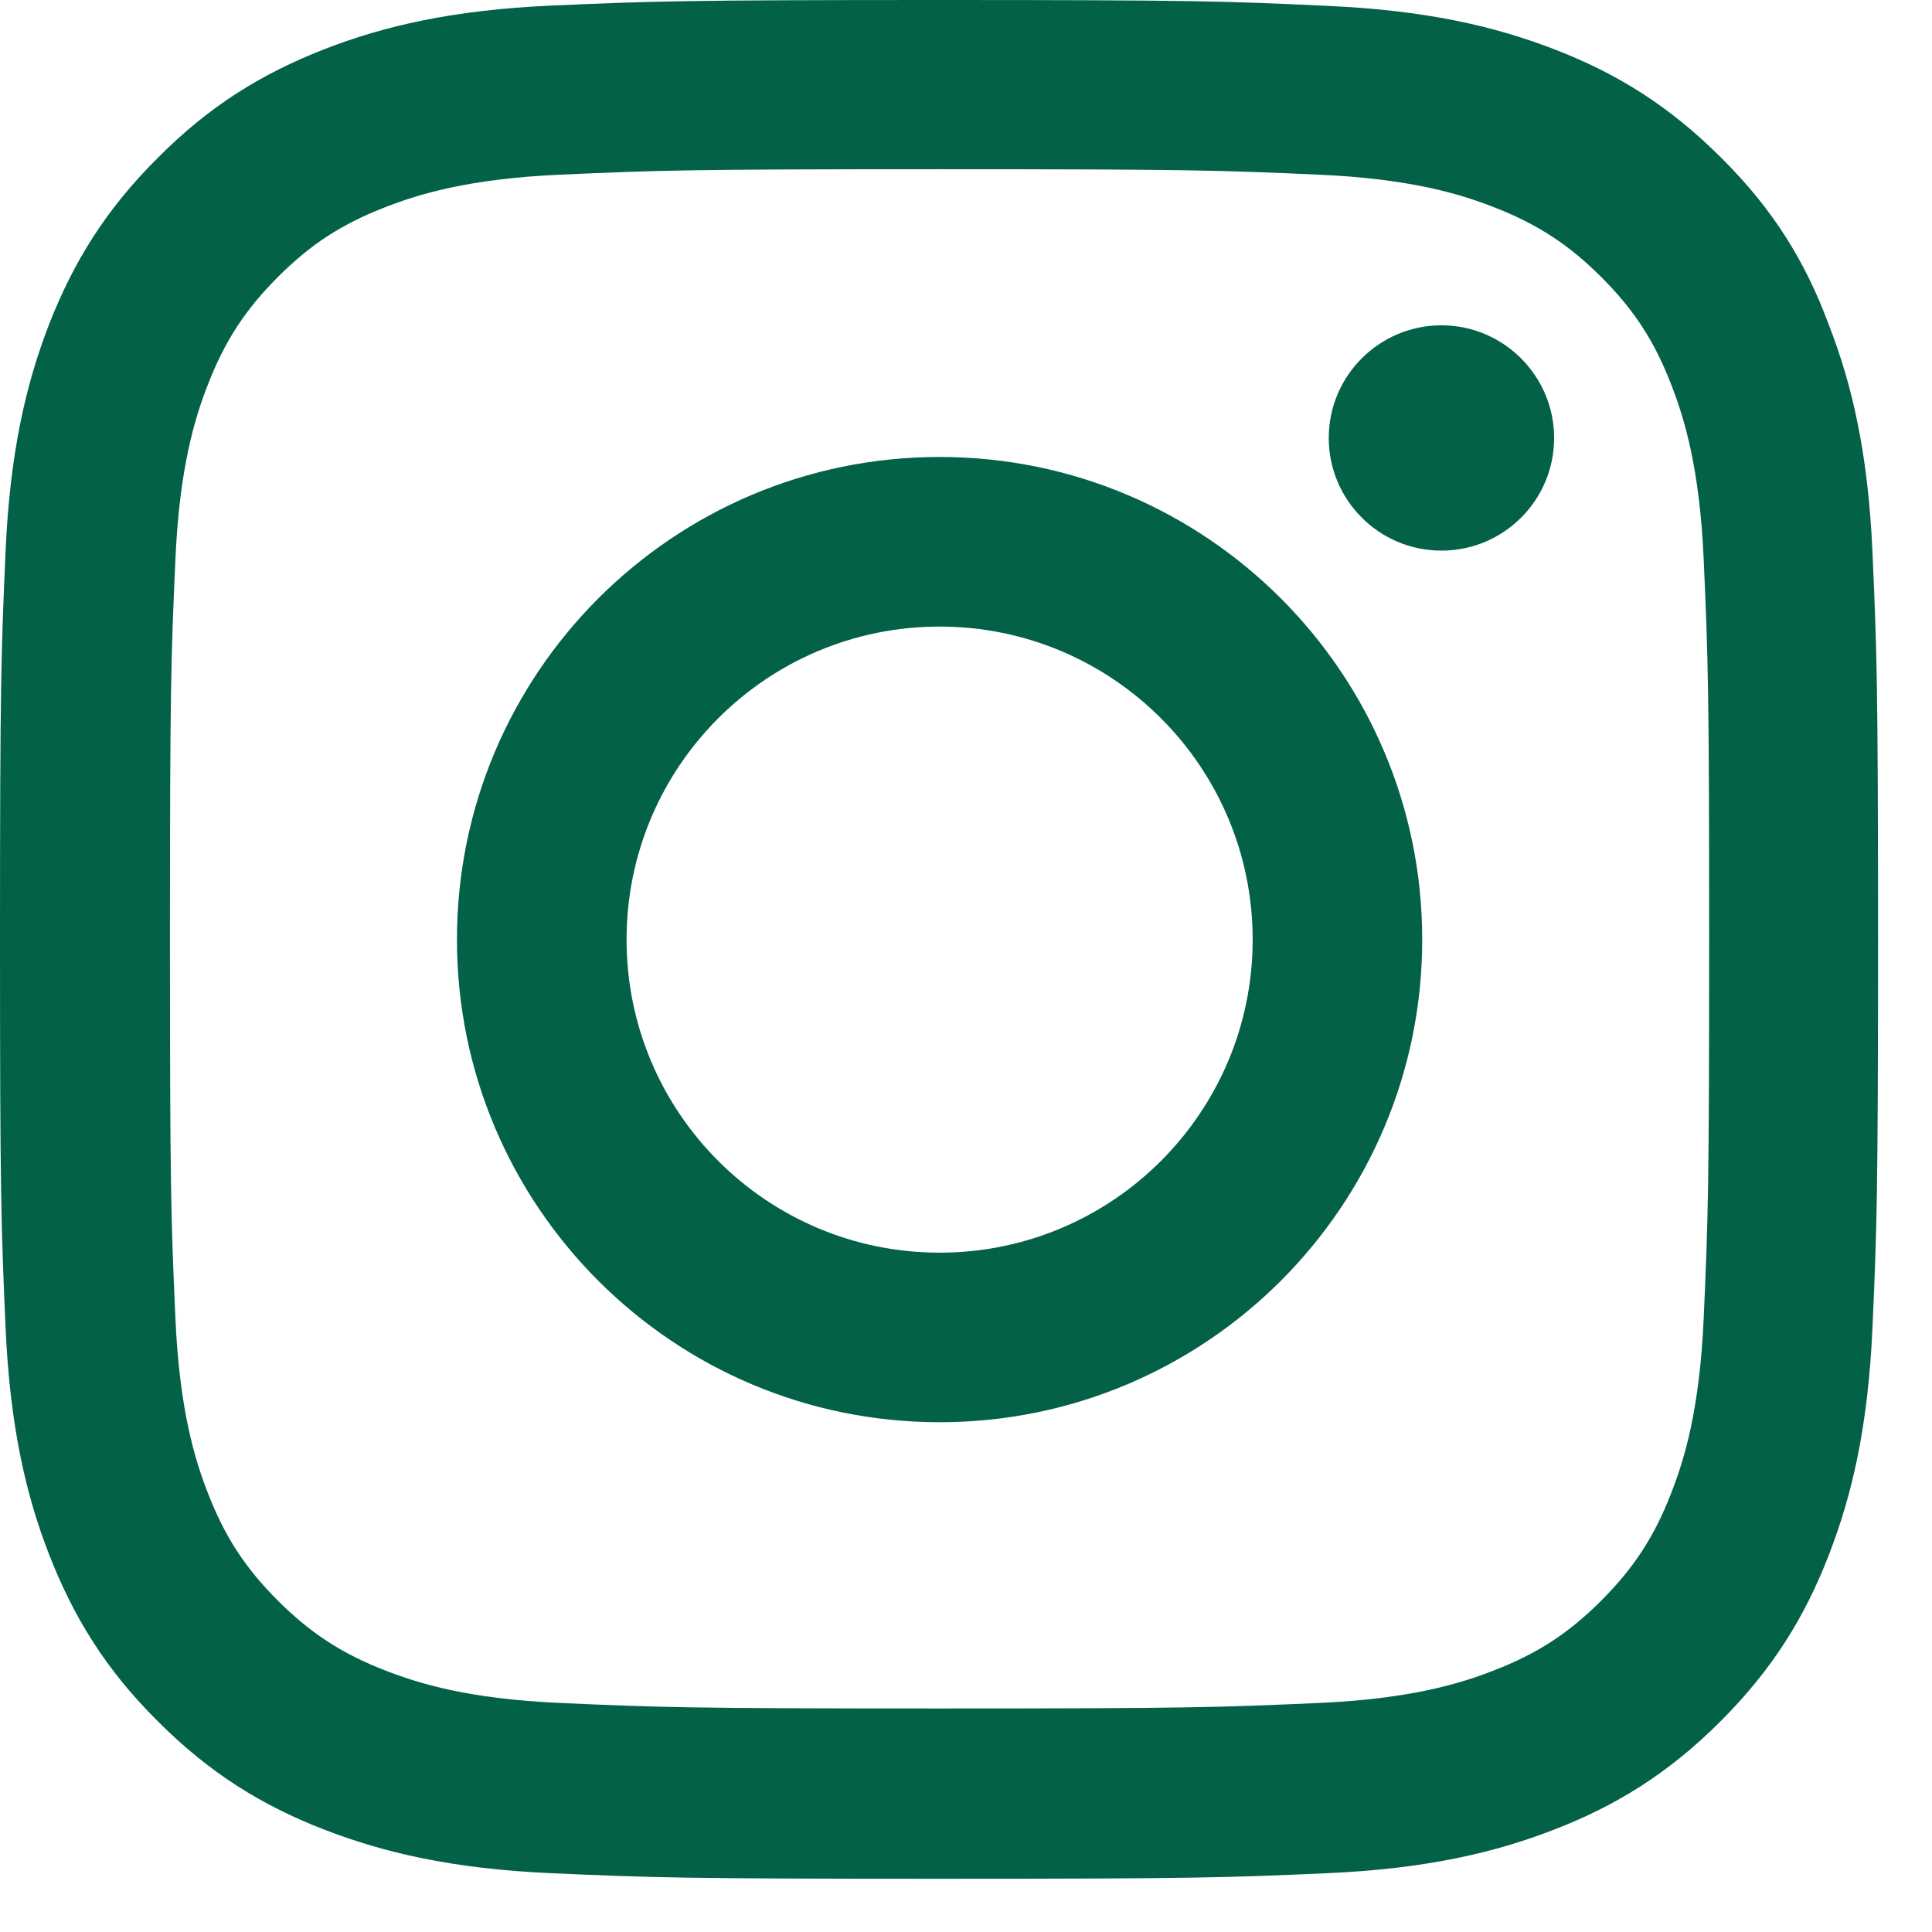
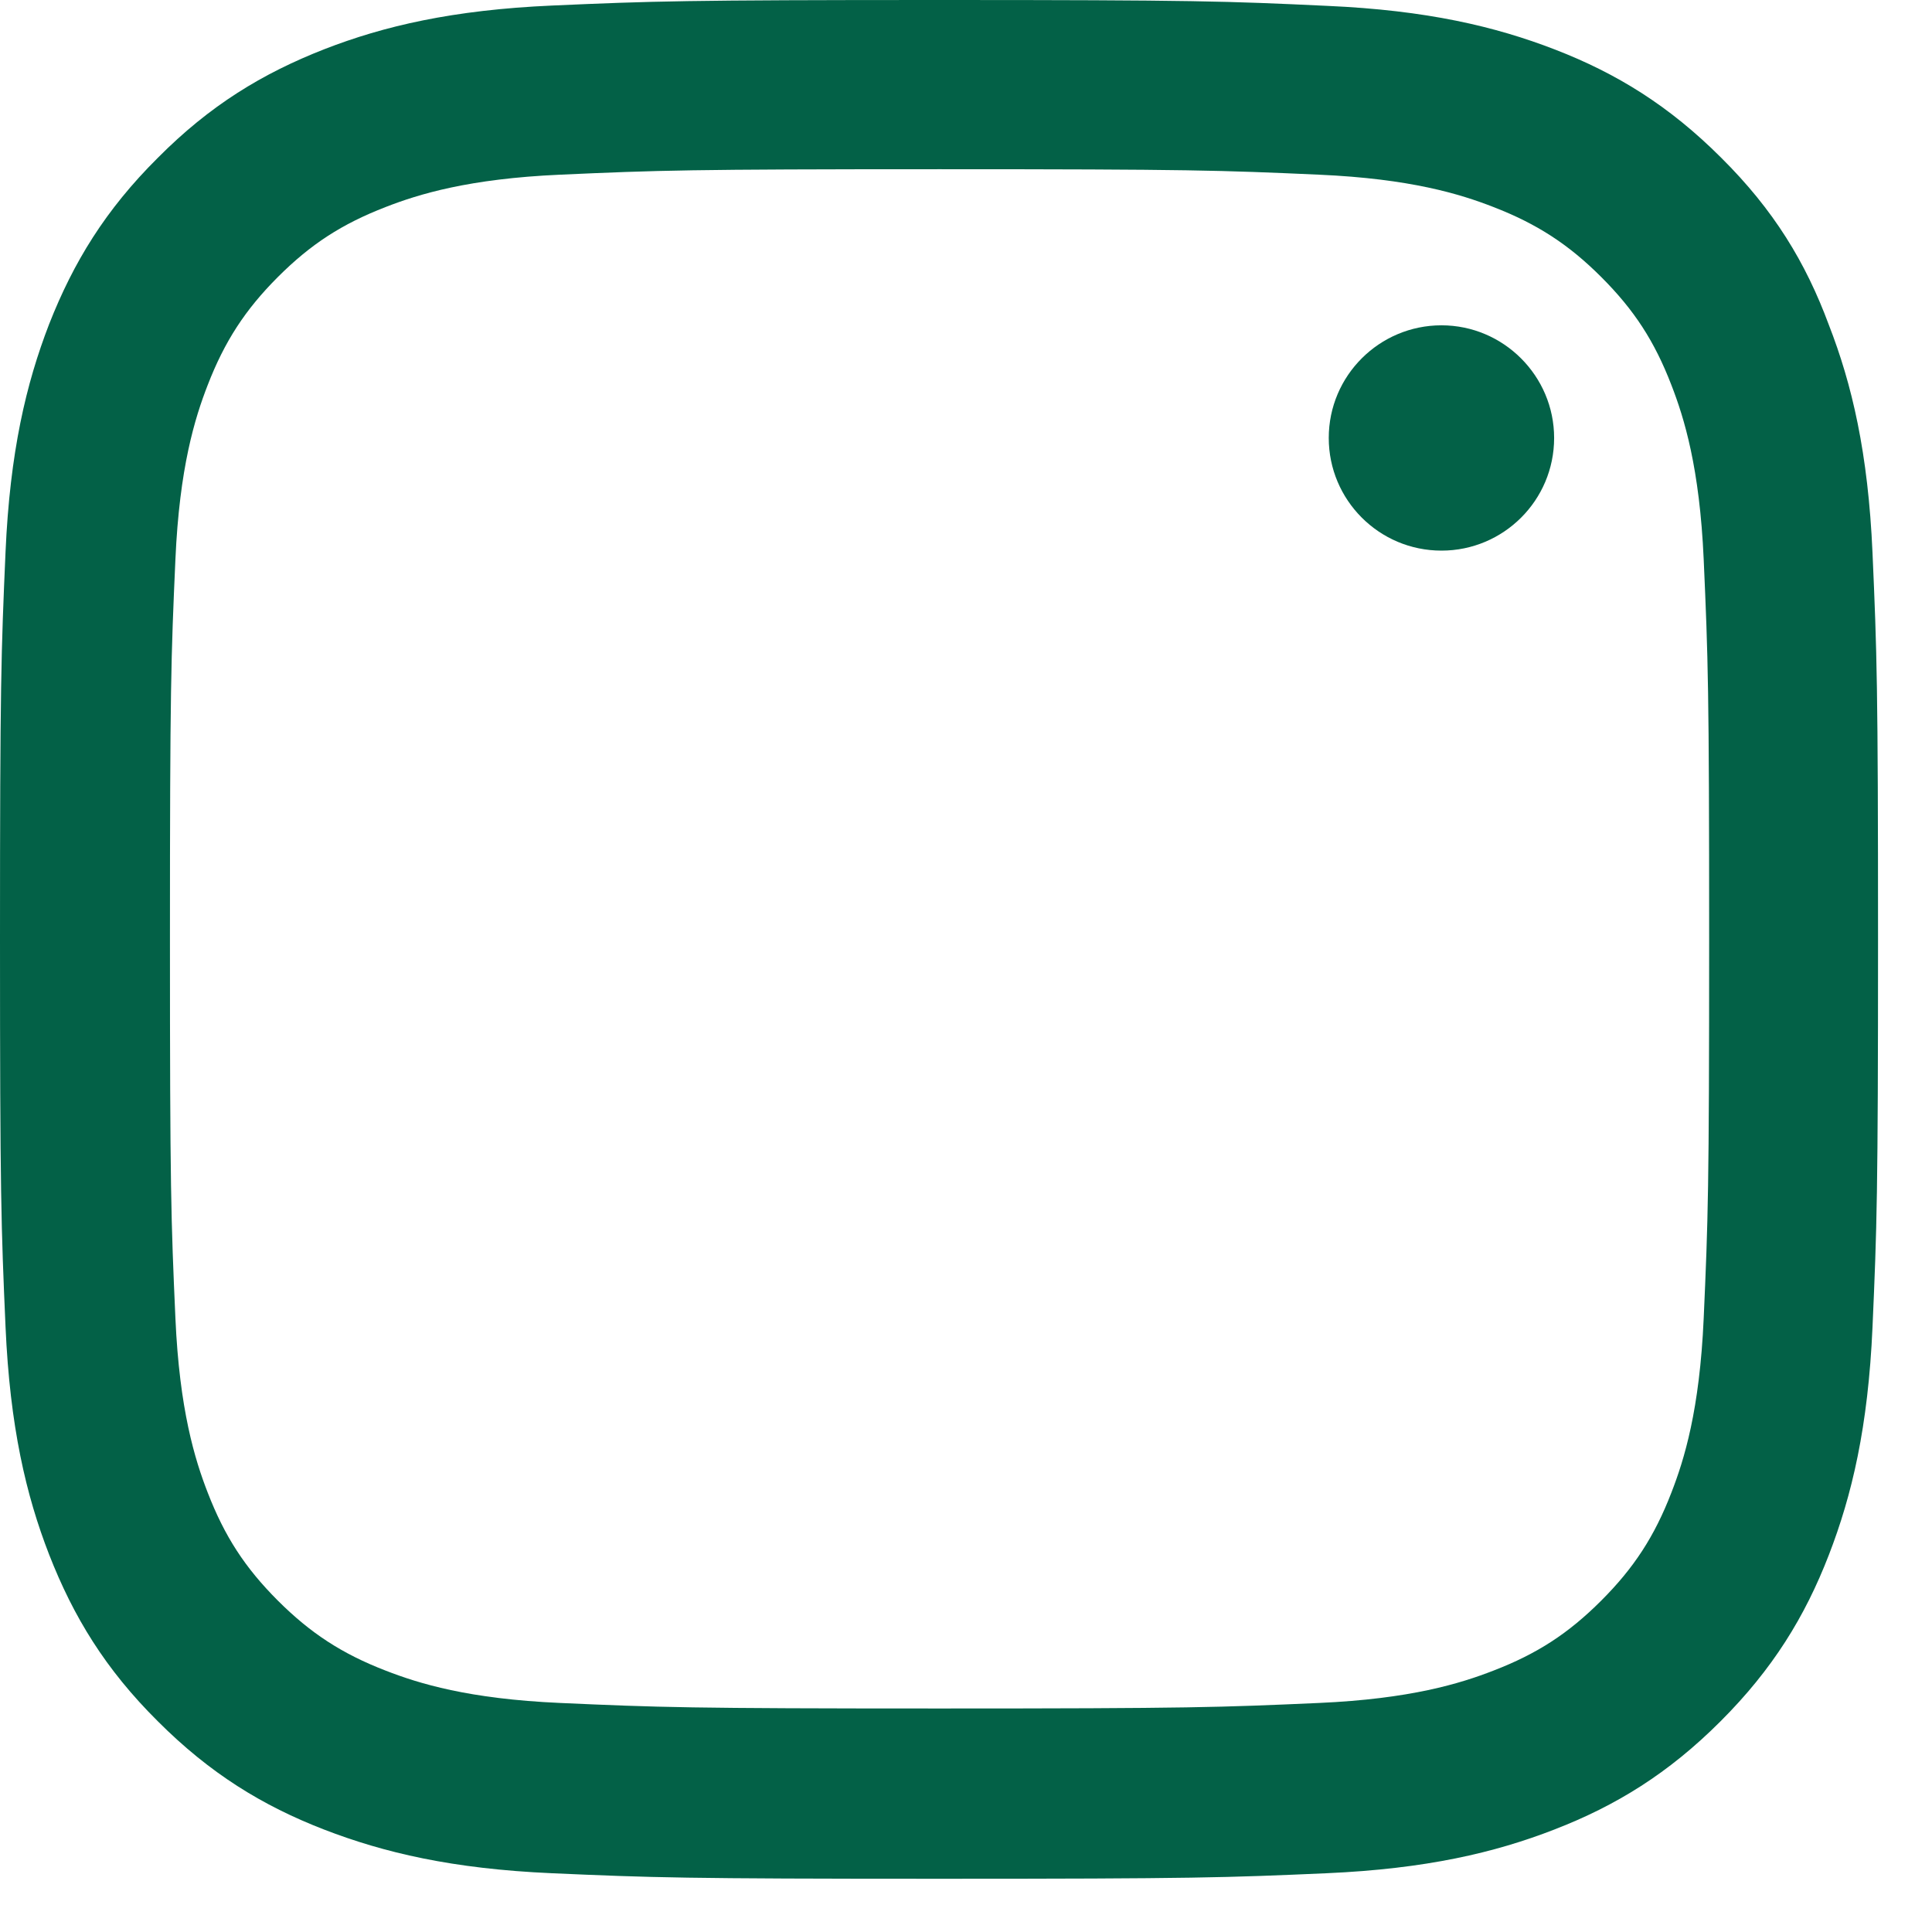
<svg xmlns="http://www.w3.org/2000/svg" width="29" height="29" viewBox="0 0 29 29" fill="none">
  <g clip-path="url(#clip0_158_309)">
    <path d="M14.103 2.54C17.871 2.54 18.317 2.556 19.799 2.622C21.177 2.683 21.92 2.914 22.416 3.107C23.072 3.361 23.546 3.669 24.036 4.159C24.532 4.655 24.835 5.123 25.088 5.779C25.281 6.275 25.512 7.024 25.573 8.396C25.639 9.883 25.655 10.329 25.655 14.092C25.655 17.86 25.639 18.306 25.573 19.788C25.512 21.166 25.281 21.909 25.088 22.405C24.835 23.061 24.526 23.535 24.036 24.025C23.54 24.521 23.072 24.824 22.416 25.077C21.92 25.27 21.171 25.501 19.799 25.562C18.312 25.628 17.866 25.645 14.103 25.645C10.335 25.645 9.889 25.628 8.407 25.562C7.03 25.501 6.286 25.27 5.79 25.077C5.134 24.824 4.661 24.515 4.17 24.025C3.675 23.529 3.372 23.061 3.118 22.405C2.925 21.909 2.694 21.16 2.633 19.788C2.567 18.301 2.551 17.855 2.551 14.092C2.551 10.324 2.567 9.878 2.633 8.396C2.694 7.018 2.925 6.275 3.118 5.779C3.372 5.123 3.68 4.65 4.17 4.159C4.666 3.663 5.134 3.361 5.79 3.107C6.286 2.914 7.035 2.683 8.407 2.622C9.889 2.556 10.335 2.54 14.103 2.54ZM14.103 0C10.274 0 9.795 0.017 8.291 0.083C6.793 0.149 5.762 0.391 4.87 0.738C3.939 1.102 3.151 1.581 2.369 2.369C1.581 3.151 1.102 3.939 0.738 4.864C0.391 5.762 0.149 6.787 0.083 8.286C0.017 9.795 0 10.274 0 14.103C0 17.932 0.017 18.411 0.083 19.915C0.149 21.414 0.391 22.444 0.738 23.336C1.102 24.267 1.581 25.055 2.369 25.837C3.151 26.62 3.939 27.104 4.864 27.462C5.762 27.809 6.787 28.052 8.286 28.118C9.79 28.184 10.269 28.201 14.098 28.201C17.926 28.201 18.406 28.184 19.91 28.118C21.408 28.052 22.438 27.809 23.331 27.462C24.256 27.104 25.044 26.62 25.826 25.837C26.609 25.055 27.093 24.267 27.451 23.342C27.799 22.444 28.041 21.419 28.107 19.921C28.173 18.417 28.19 17.937 28.19 14.109C28.19 10.28 28.173 9.801 28.107 8.297C28.041 6.798 27.799 5.768 27.451 4.875C27.104 3.939 26.625 3.151 25.837 2.369C25.055 1.587 24.267 1.102 23.342 0.744C22.444 0.397 21.419 0.154 19.921 0.088C18.411 0.017 17.932 0 14.103 0Z" fill="#036147" />
-     <path d="M14.104 6.859C10.104 6.859 6.859 10.104 6.859 14.104C6.859 18.103 10.104 21.348 14.104 21.348C18.103 21.348 21.348 18.103 21.348 14.104C21.348 10.104 18.103 6.859 14.104 6.859ZM14.104 18.803C11.509 18.803 9.405 16.698 9.405 14.104C9.405 11.509 11.509 9.405 14.104 9.405C16.698 9.405 18.803 11.509 18.803 14.104C18.803 16.698 16.698 18.803 14.104 18.803Z" fill="#036147" />
    <path d="M23.328 6.574C23.328 7.511 22.568 8.265 21.637 8.265C20.7 8.265 19.945 7.505 19.945 6.574C19.945 5.638 20.706 4.883 21.637 4.883C22.568 4.883 23.328 5.643 23.328 6.574Z" fill="#036147" />
  </g>
  <defs>
    <clipPath id="clip0_158_309">
      <rect width="28.206" height="28.206" fill="white" />
    </clipPath>
  </defs>
</svg>